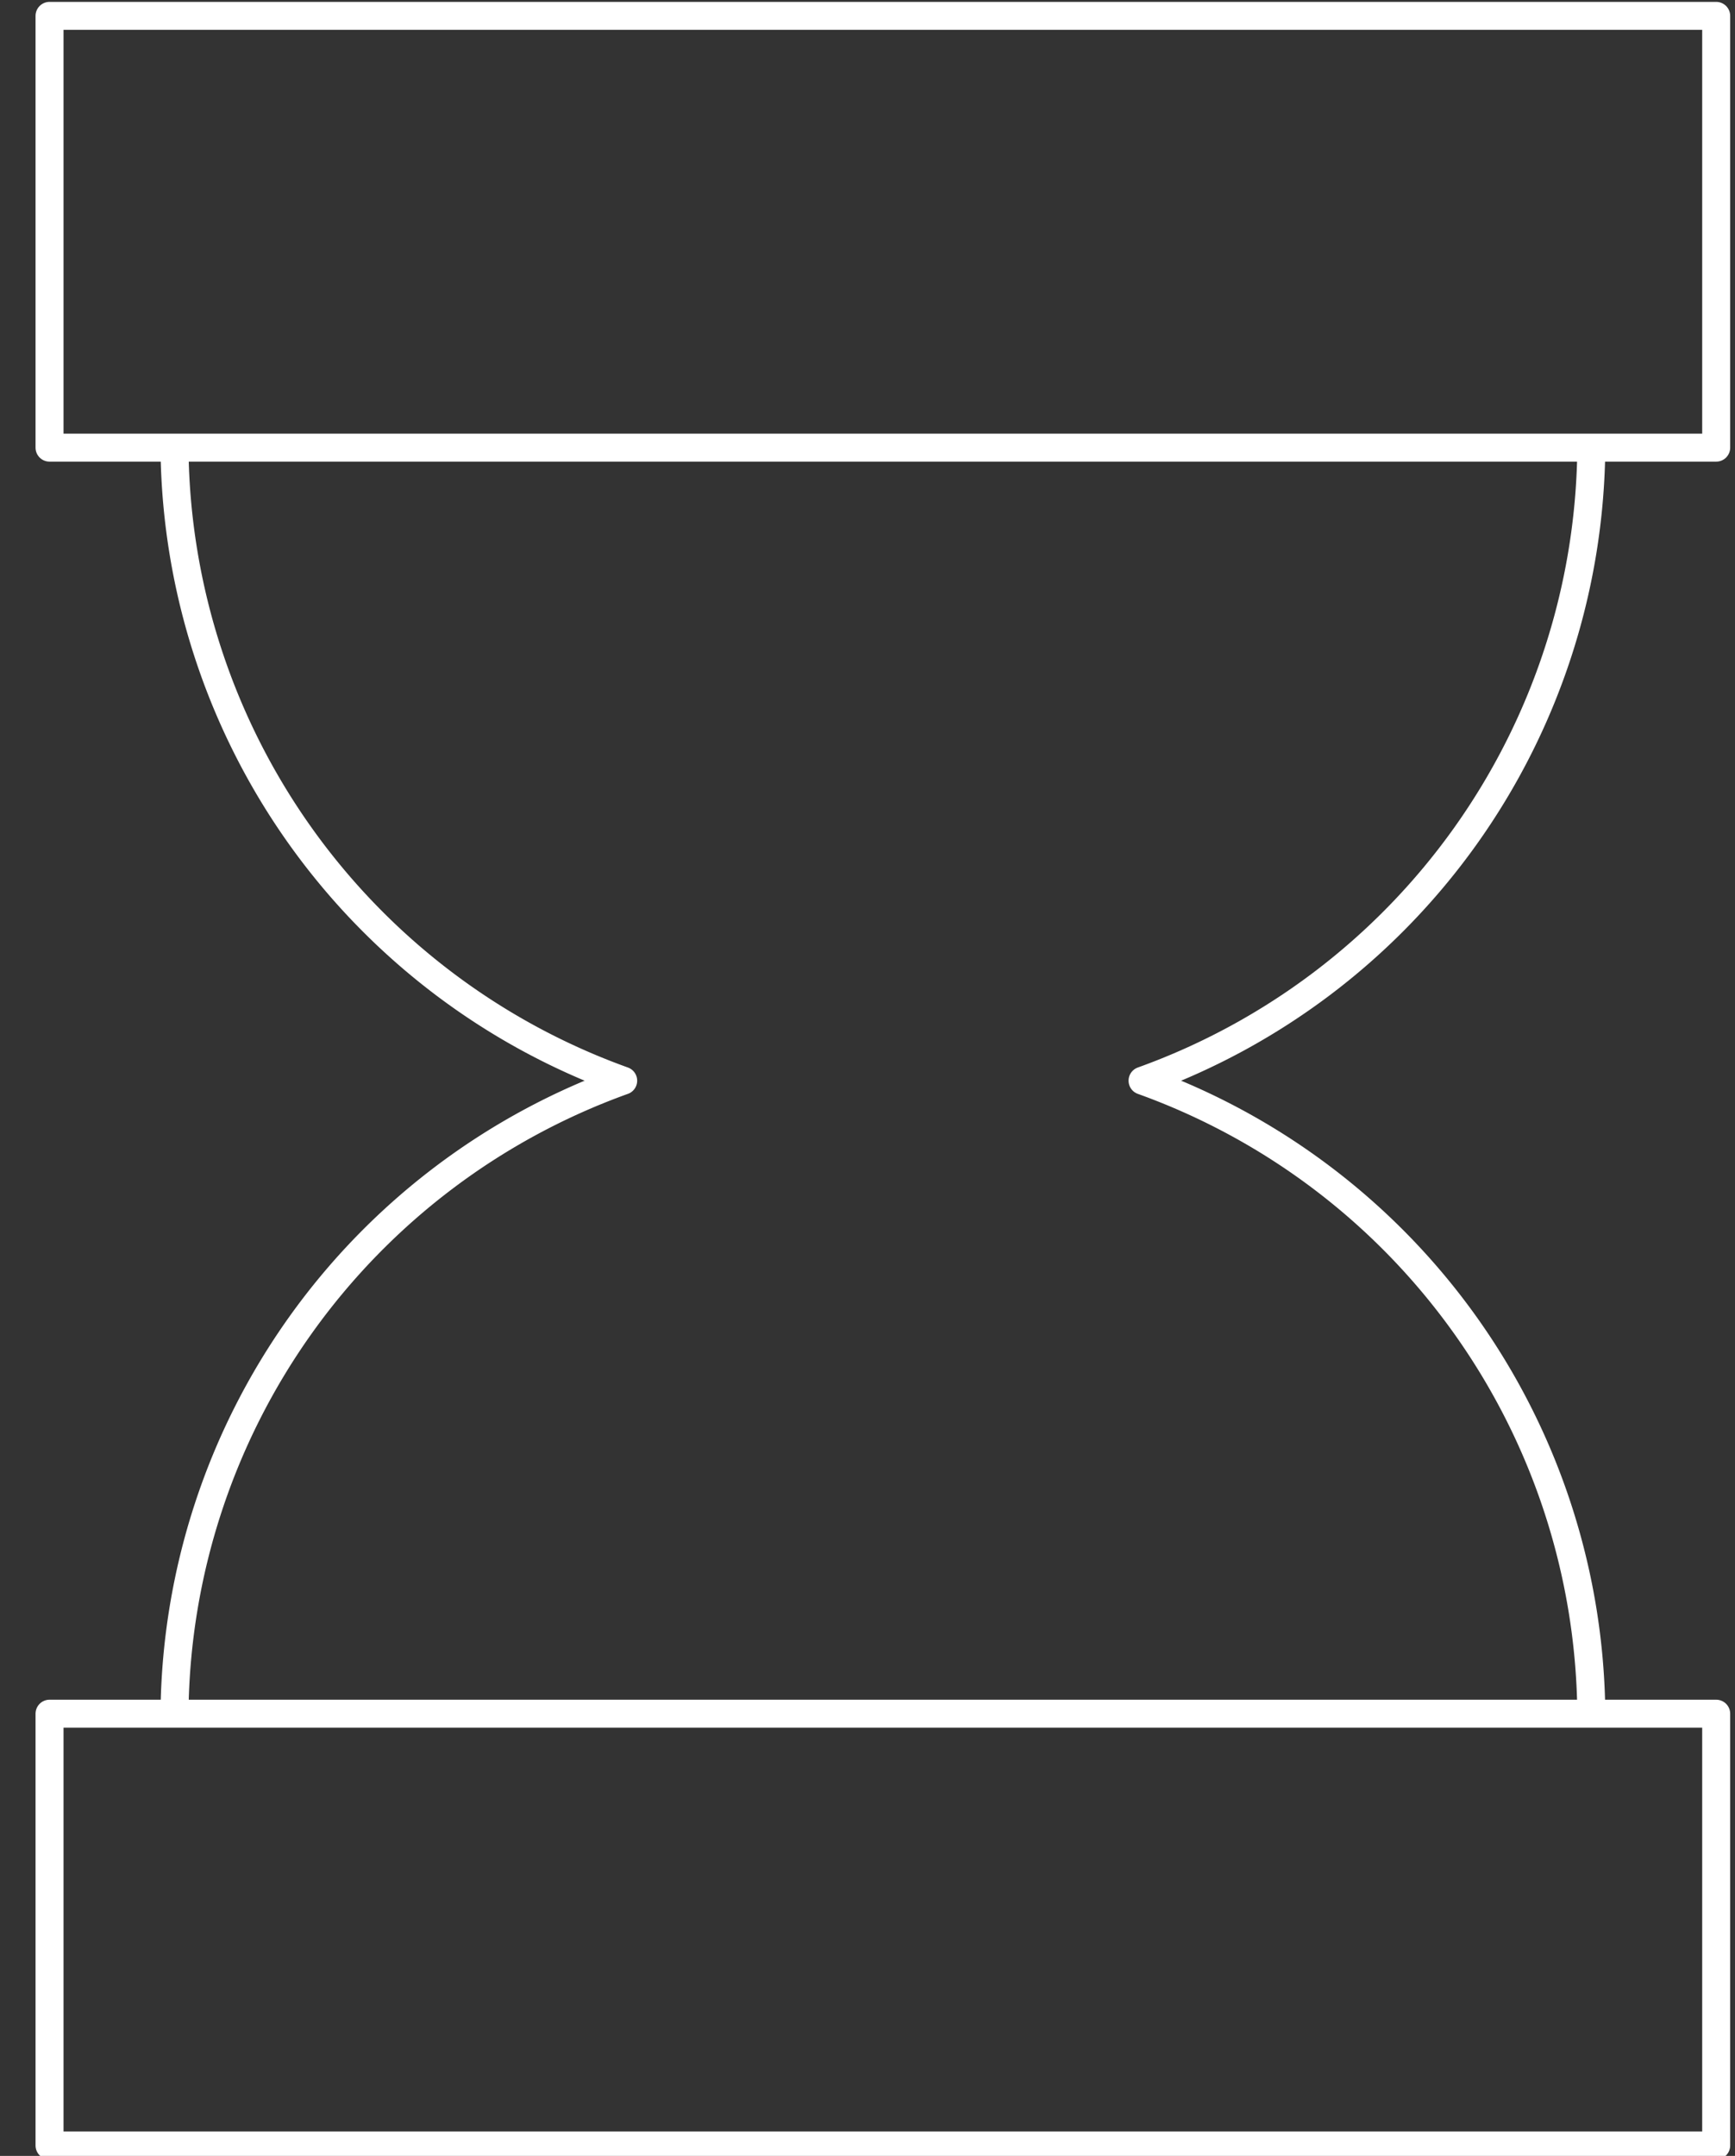
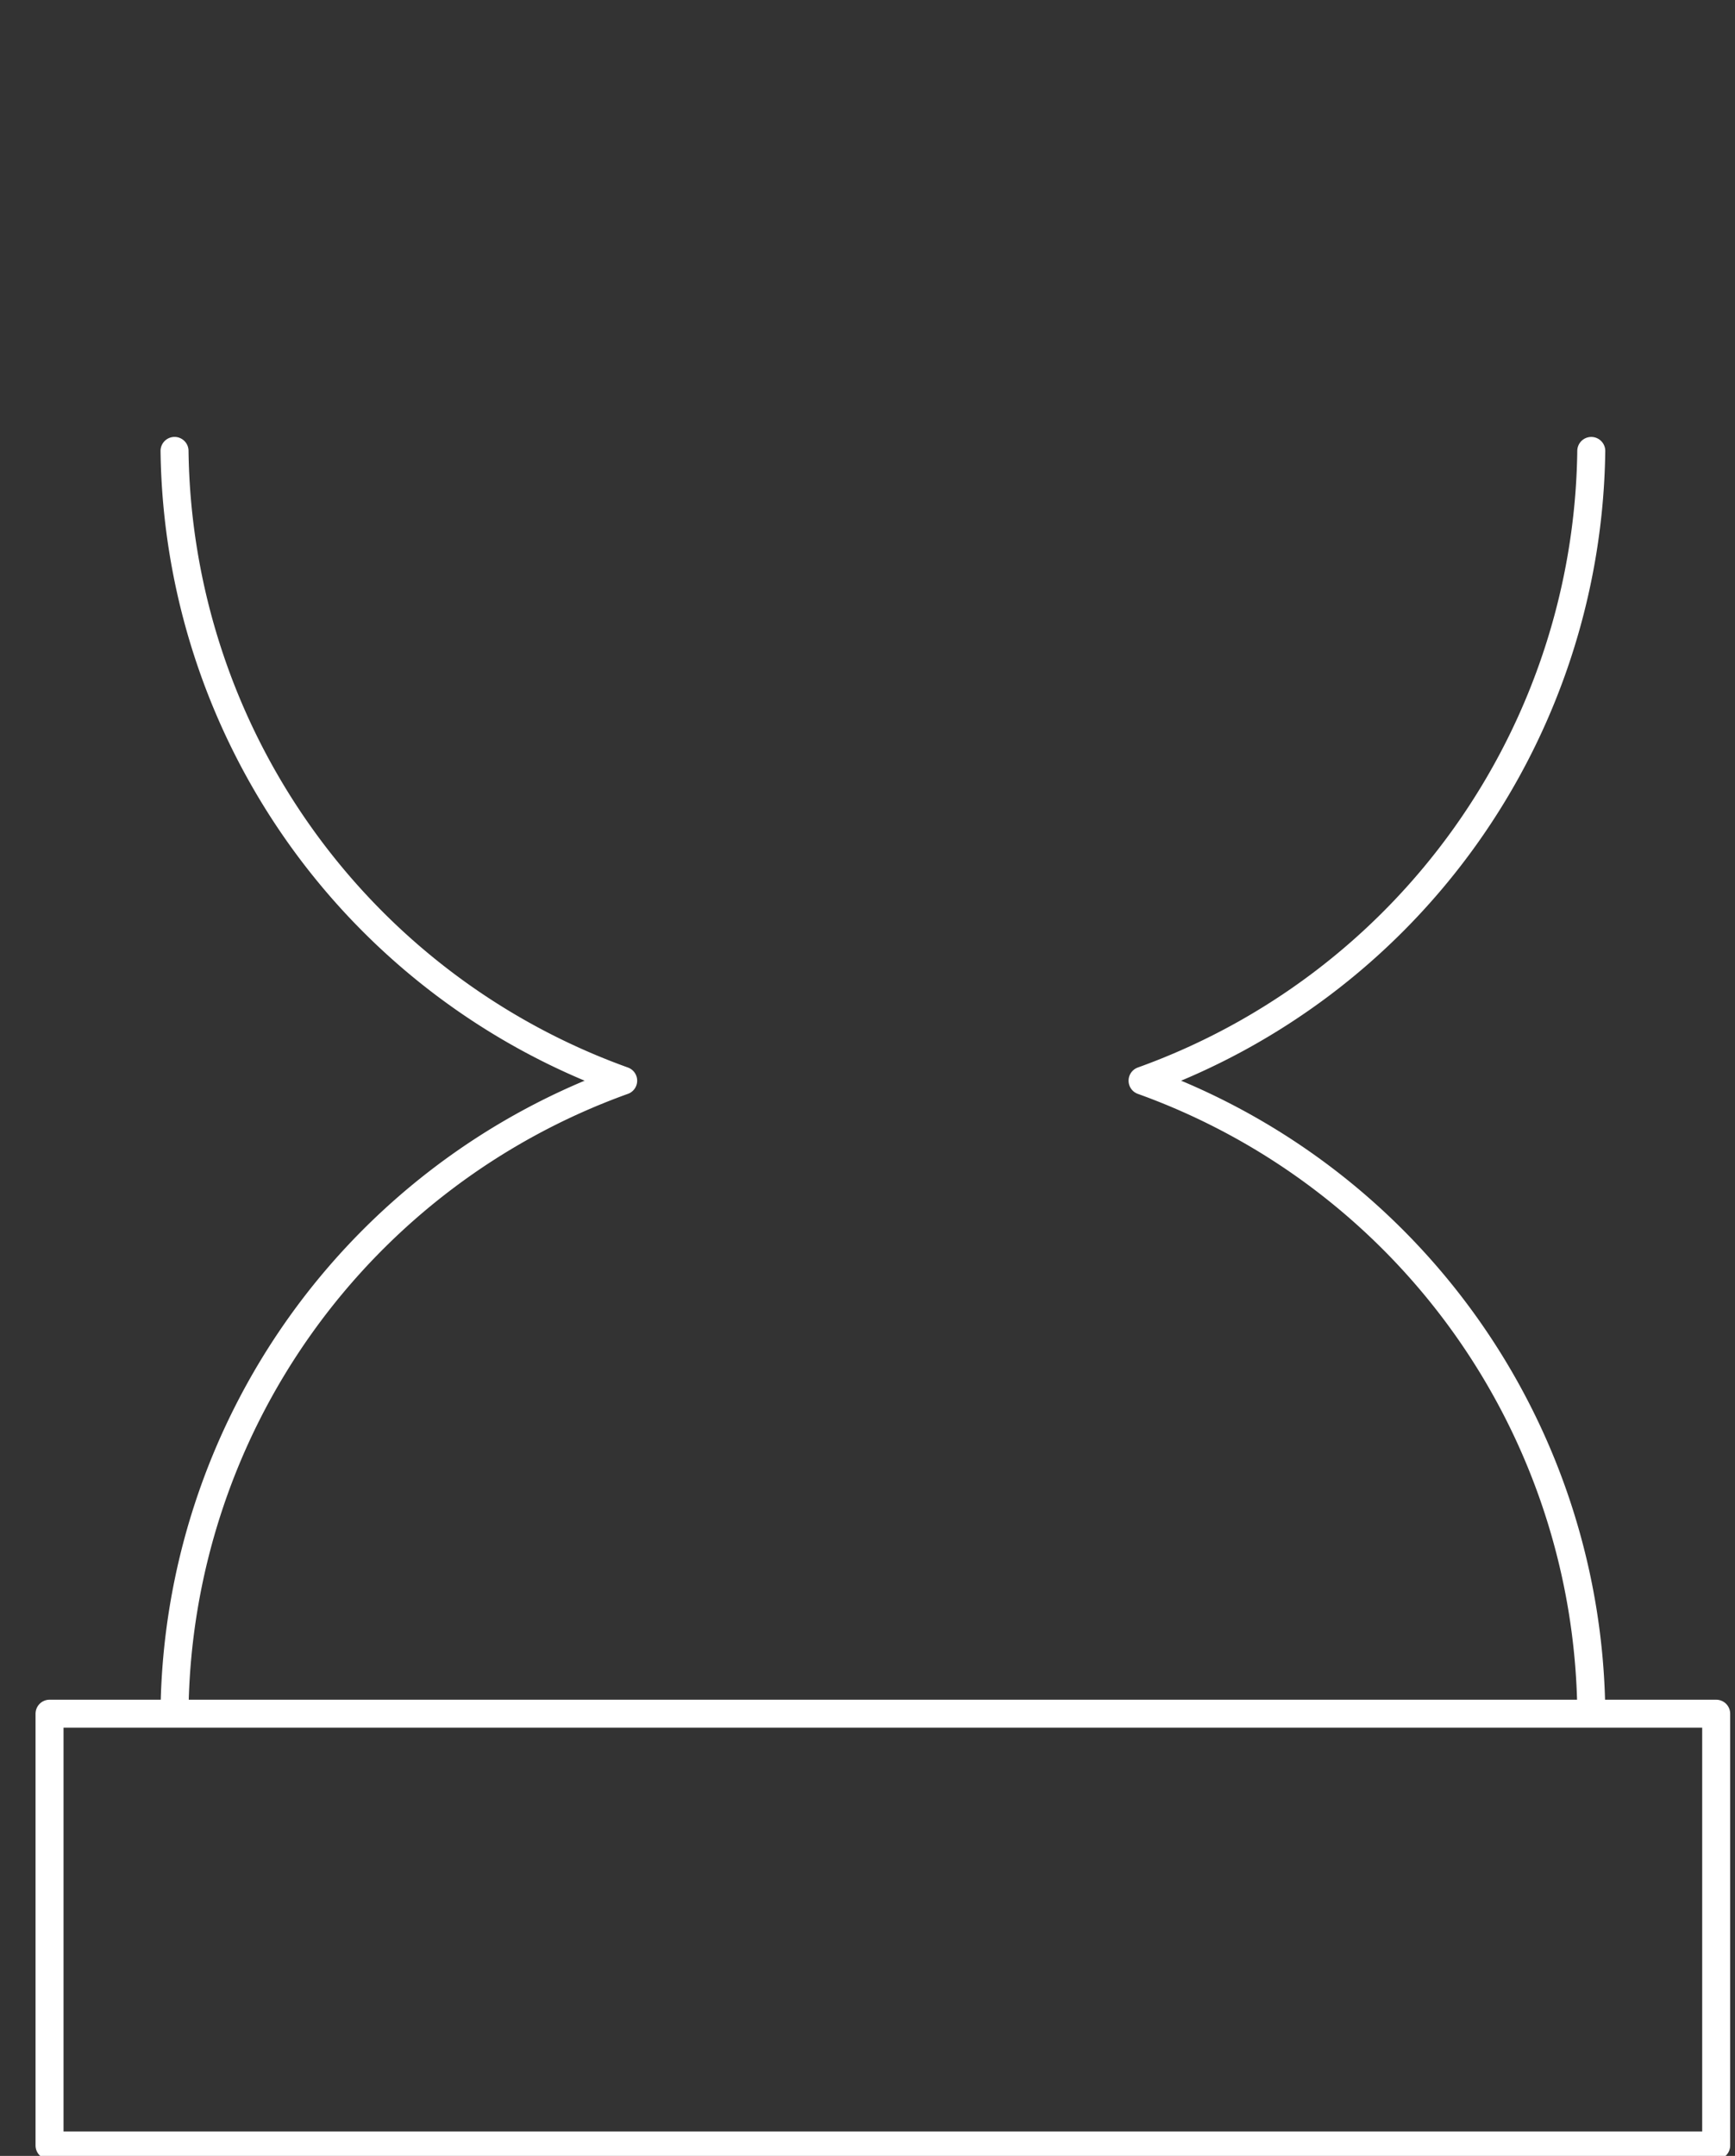
<svg xmlns="http://www.w3.org/2000/svg" width="62" height="77" viewBox="0 0 62 77">
  <rect x="0" y="0" width="62" height="77" fill="#333333" stroke="none" />
  <defs>
    <clipPath id="clip-path">
      <rect id="Rechteck_18" data-name="Rechteck 18" width="62" height="77" transform="translate(0.233 0)" fill="none" stroke="#fff" stroke-width="1" />
    </clipPath>
  </defs>
  <g id="Gruppe_29" data-name="Gruppe 29" transform="translate(0.34 0.076)">
    <g id="Gruppe_28" data-name="Gruppe 28" transform="translate(-0.573 -0.076)" clip-path="url(#clip-path)">
      <path id="Pfad_19" data-name="Pfad 19" d="M5,16.434A24.229,24.229,0,0,0,21.032,38.927,24.227,24.227,0,0,0,5,61.418" transform="translate(1.47 -0.329)" fill="none" stroke="#fff" stroke-linecap="round" stroke-linejoin="round" stroke-width="1" />
      <path id="Pfad_20" data-name="Pfad 20" d="M55.884,61.419A24.229,24.229,0,0,0,39.849,38.927,24.227,24.227,0,0,0,55.884,16.435" transform="translate(1.213 -0.329)" fill="none" stroke="#fff" stroke-linecap="round" stroke-linejoin="round" stroke-width="1" />
-       <rect id="Rechteck_16" data-name="Rechteck 16" width="59.558" height="15.421" transform="translate(2.003 0.567)" fill="none" stroke="#fff" stroke-linecap="round" stroke-linejoin="round" stroke-width="1" />
      <rect id="Rechteck_17" data-name="Rechteck 17" width="59.558" height="15.421" transform="translate(2.003 61.207)" fill="none" stroke="#fff" stroke-linecap="round" stroke-linejoin="round" stroke-width="1" />
    </g>
  </g>
</svg>